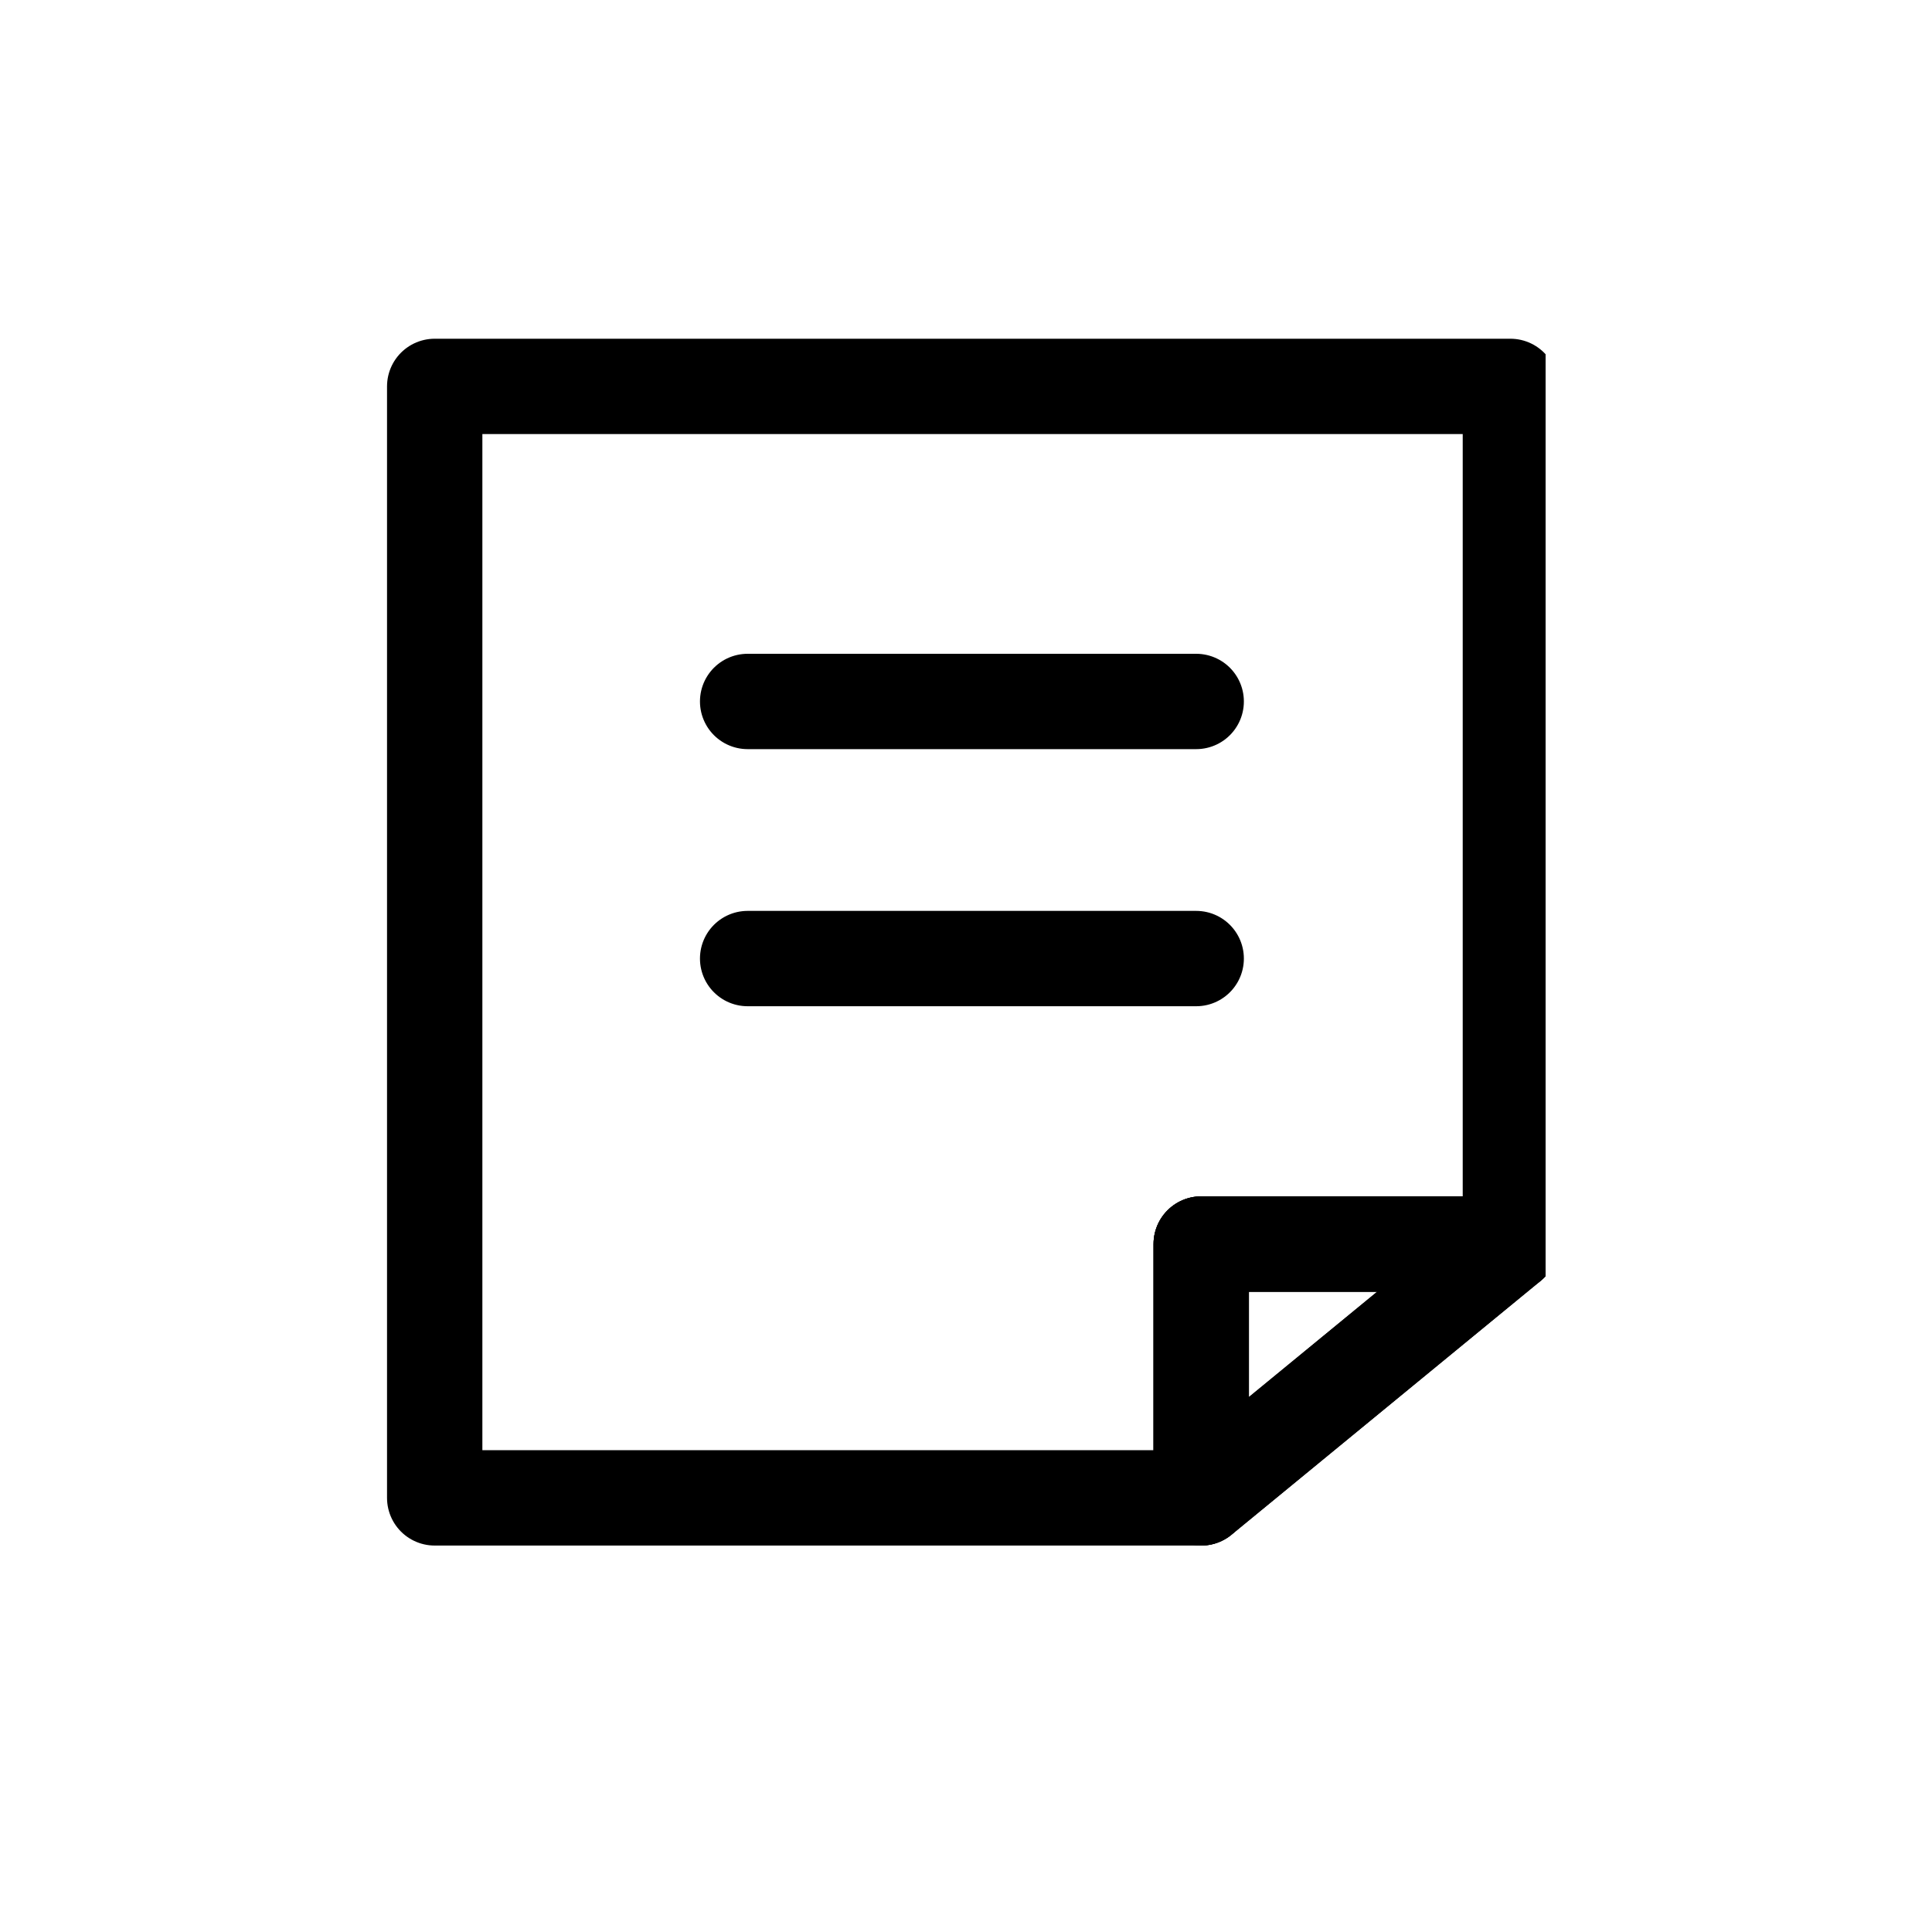
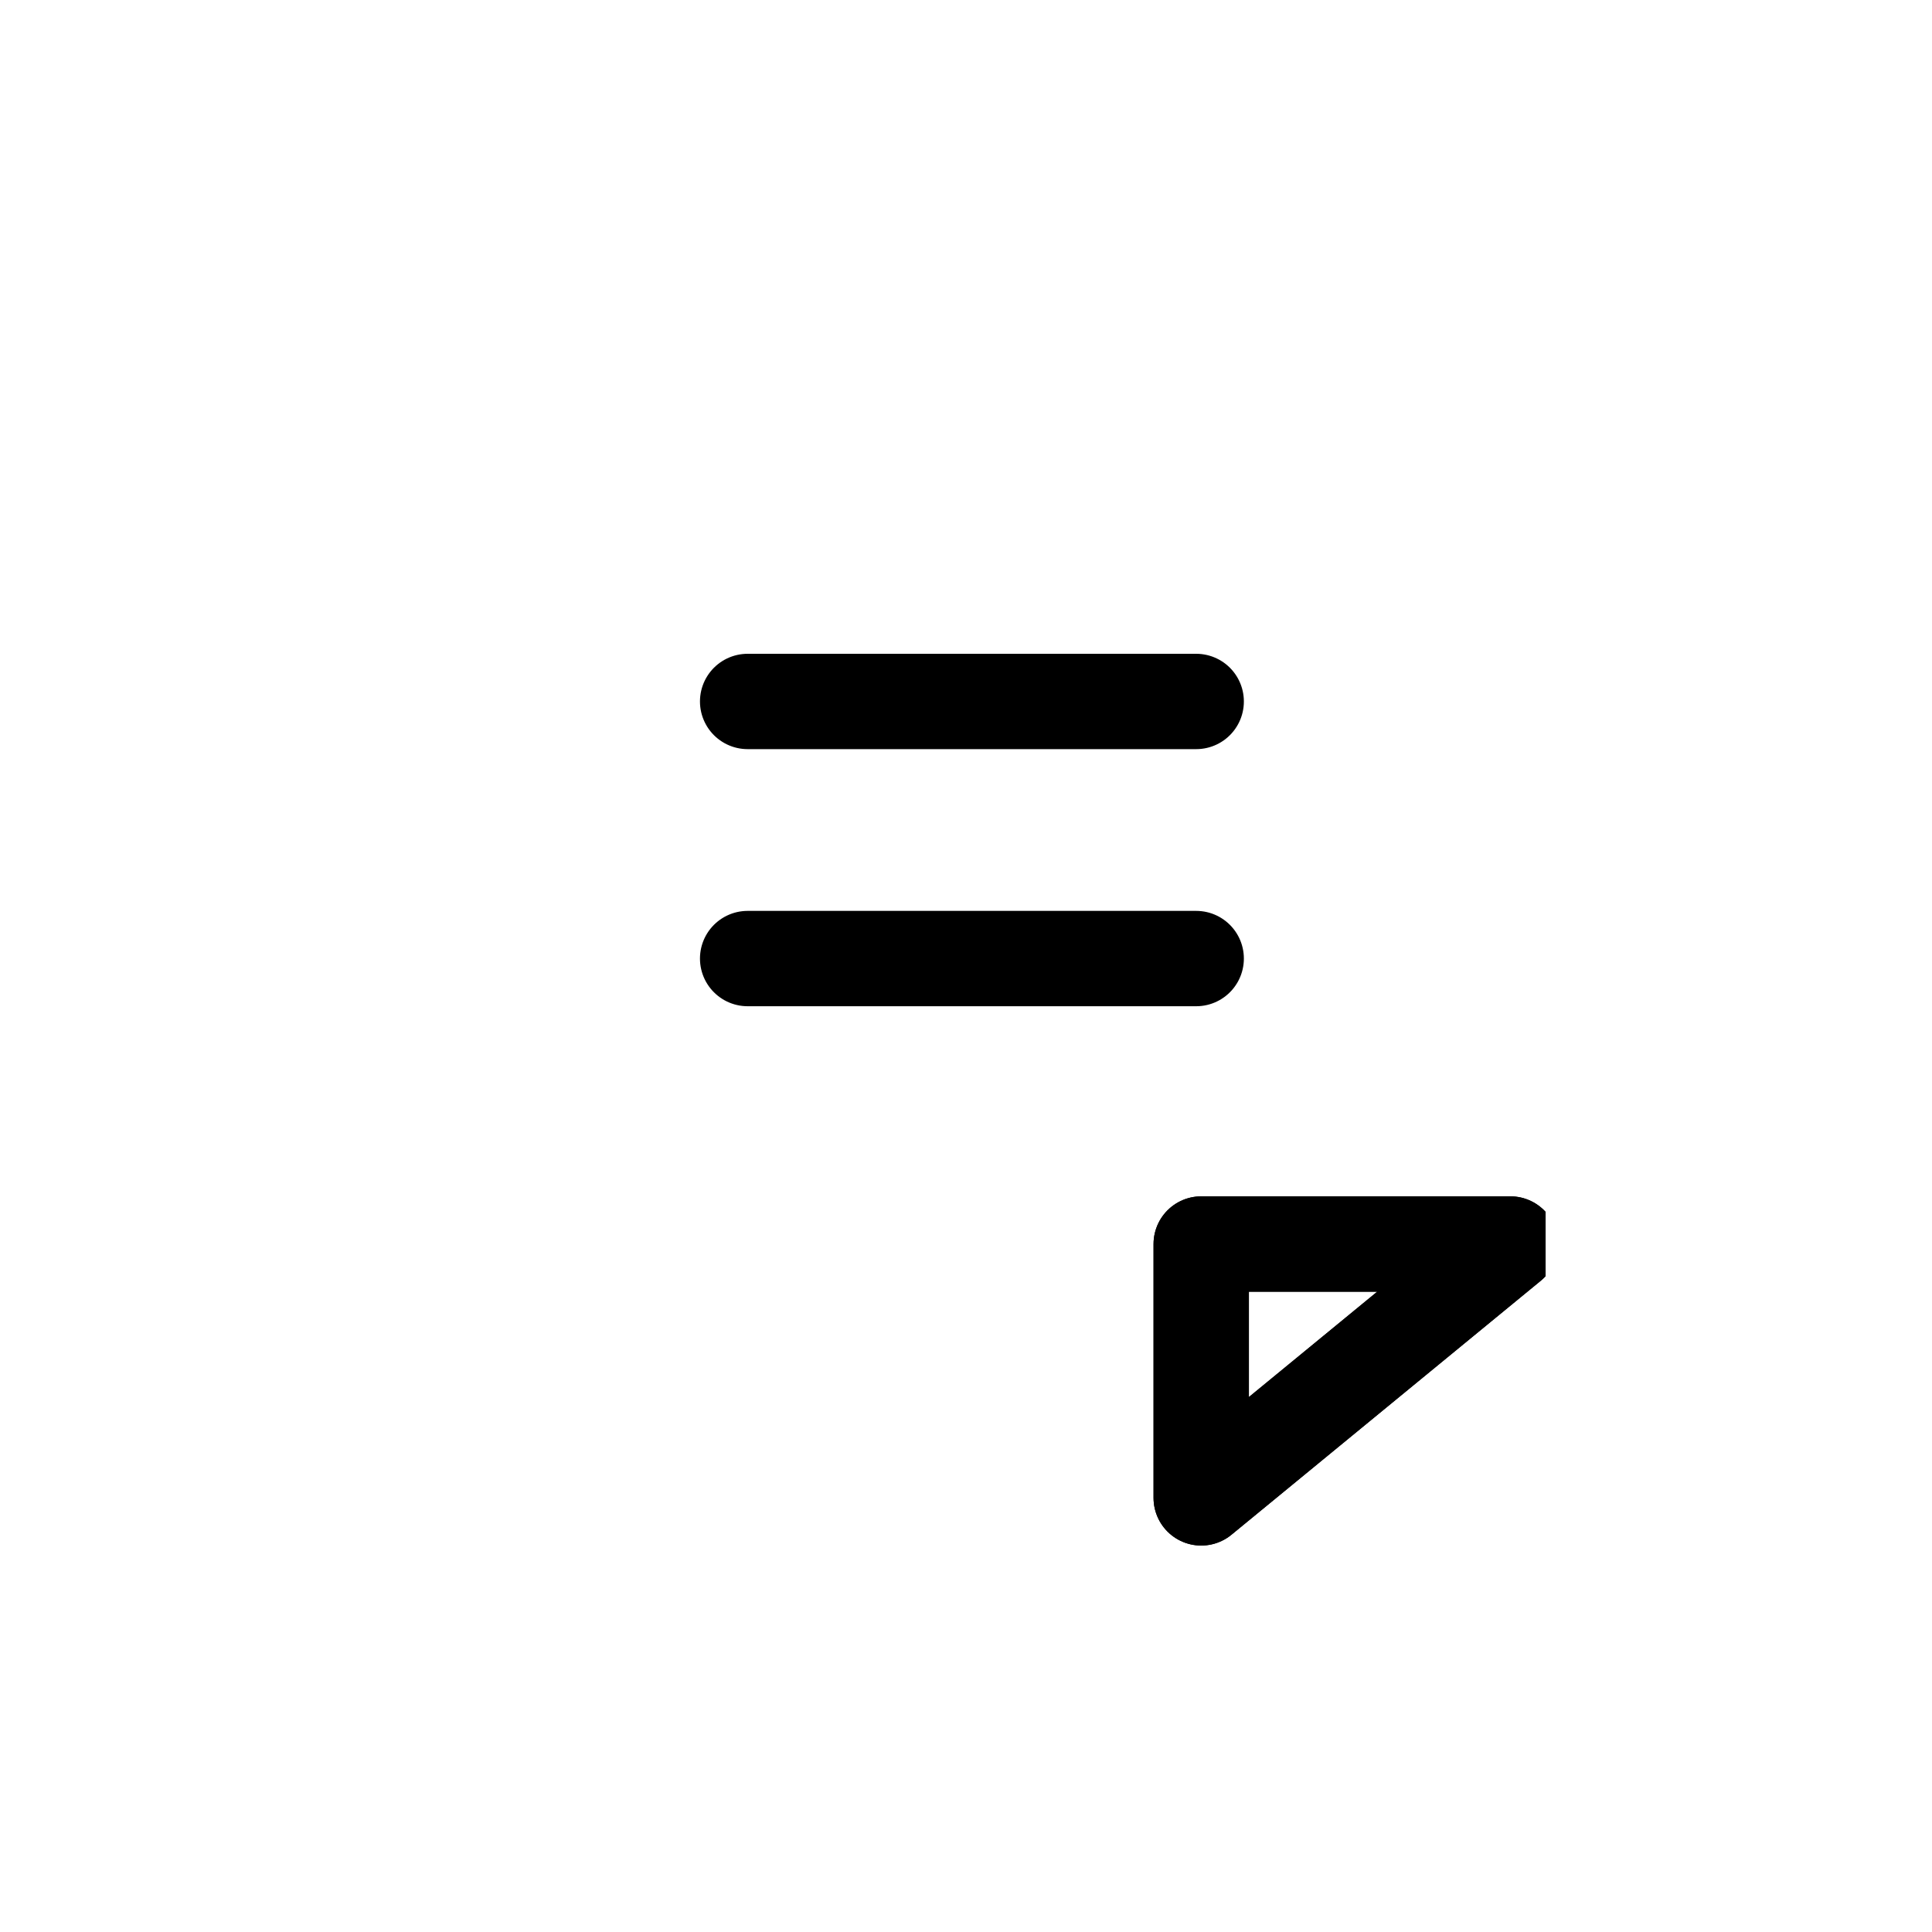
<svg xmlns="http://www.w3.org/2000/svg" width="40" height="40" viewBox="0 0 40 40" fill="none">
  <g clip-path="url(#clip0_26_126)">
-     <path d="M31.271 8V25.756H24.87V31.012H9V8H31.271Z" stroke="black" stroke-width="1.974" stroke-linecap="round" stroke-linejoin="round" />
    <path d="M31.271 25.756L24.87 31.012V25.756H31.271Z" stroke="black" stroke-width="1.974" stroke-linecap="round" stroke-linejoin="round" />
    <path d="M31.271 25.756L24.87 31.012V25.756H31.271Z" stroke="black" stroke-width="1.974" stroke-linecap="round" stroke-linejoin="round" />
    <path d="M15.479 14.523H24.766" stroke="black" stroke-width="1.974" stroke-linecap="round" stroke-linejoin="round" />
    <path d="M15.479 19.846H24.766" stroke="black" stroke-width="1.974" stroke-linecap="round" stroke-linejoin="round" />
  </g>
  <defs>
    <clipPath id="clip0_26_126">
      <rect width="24" height="27" fill="white" transform="translate(8 6)" />
    </clipPath>
  </defs>
</svg>